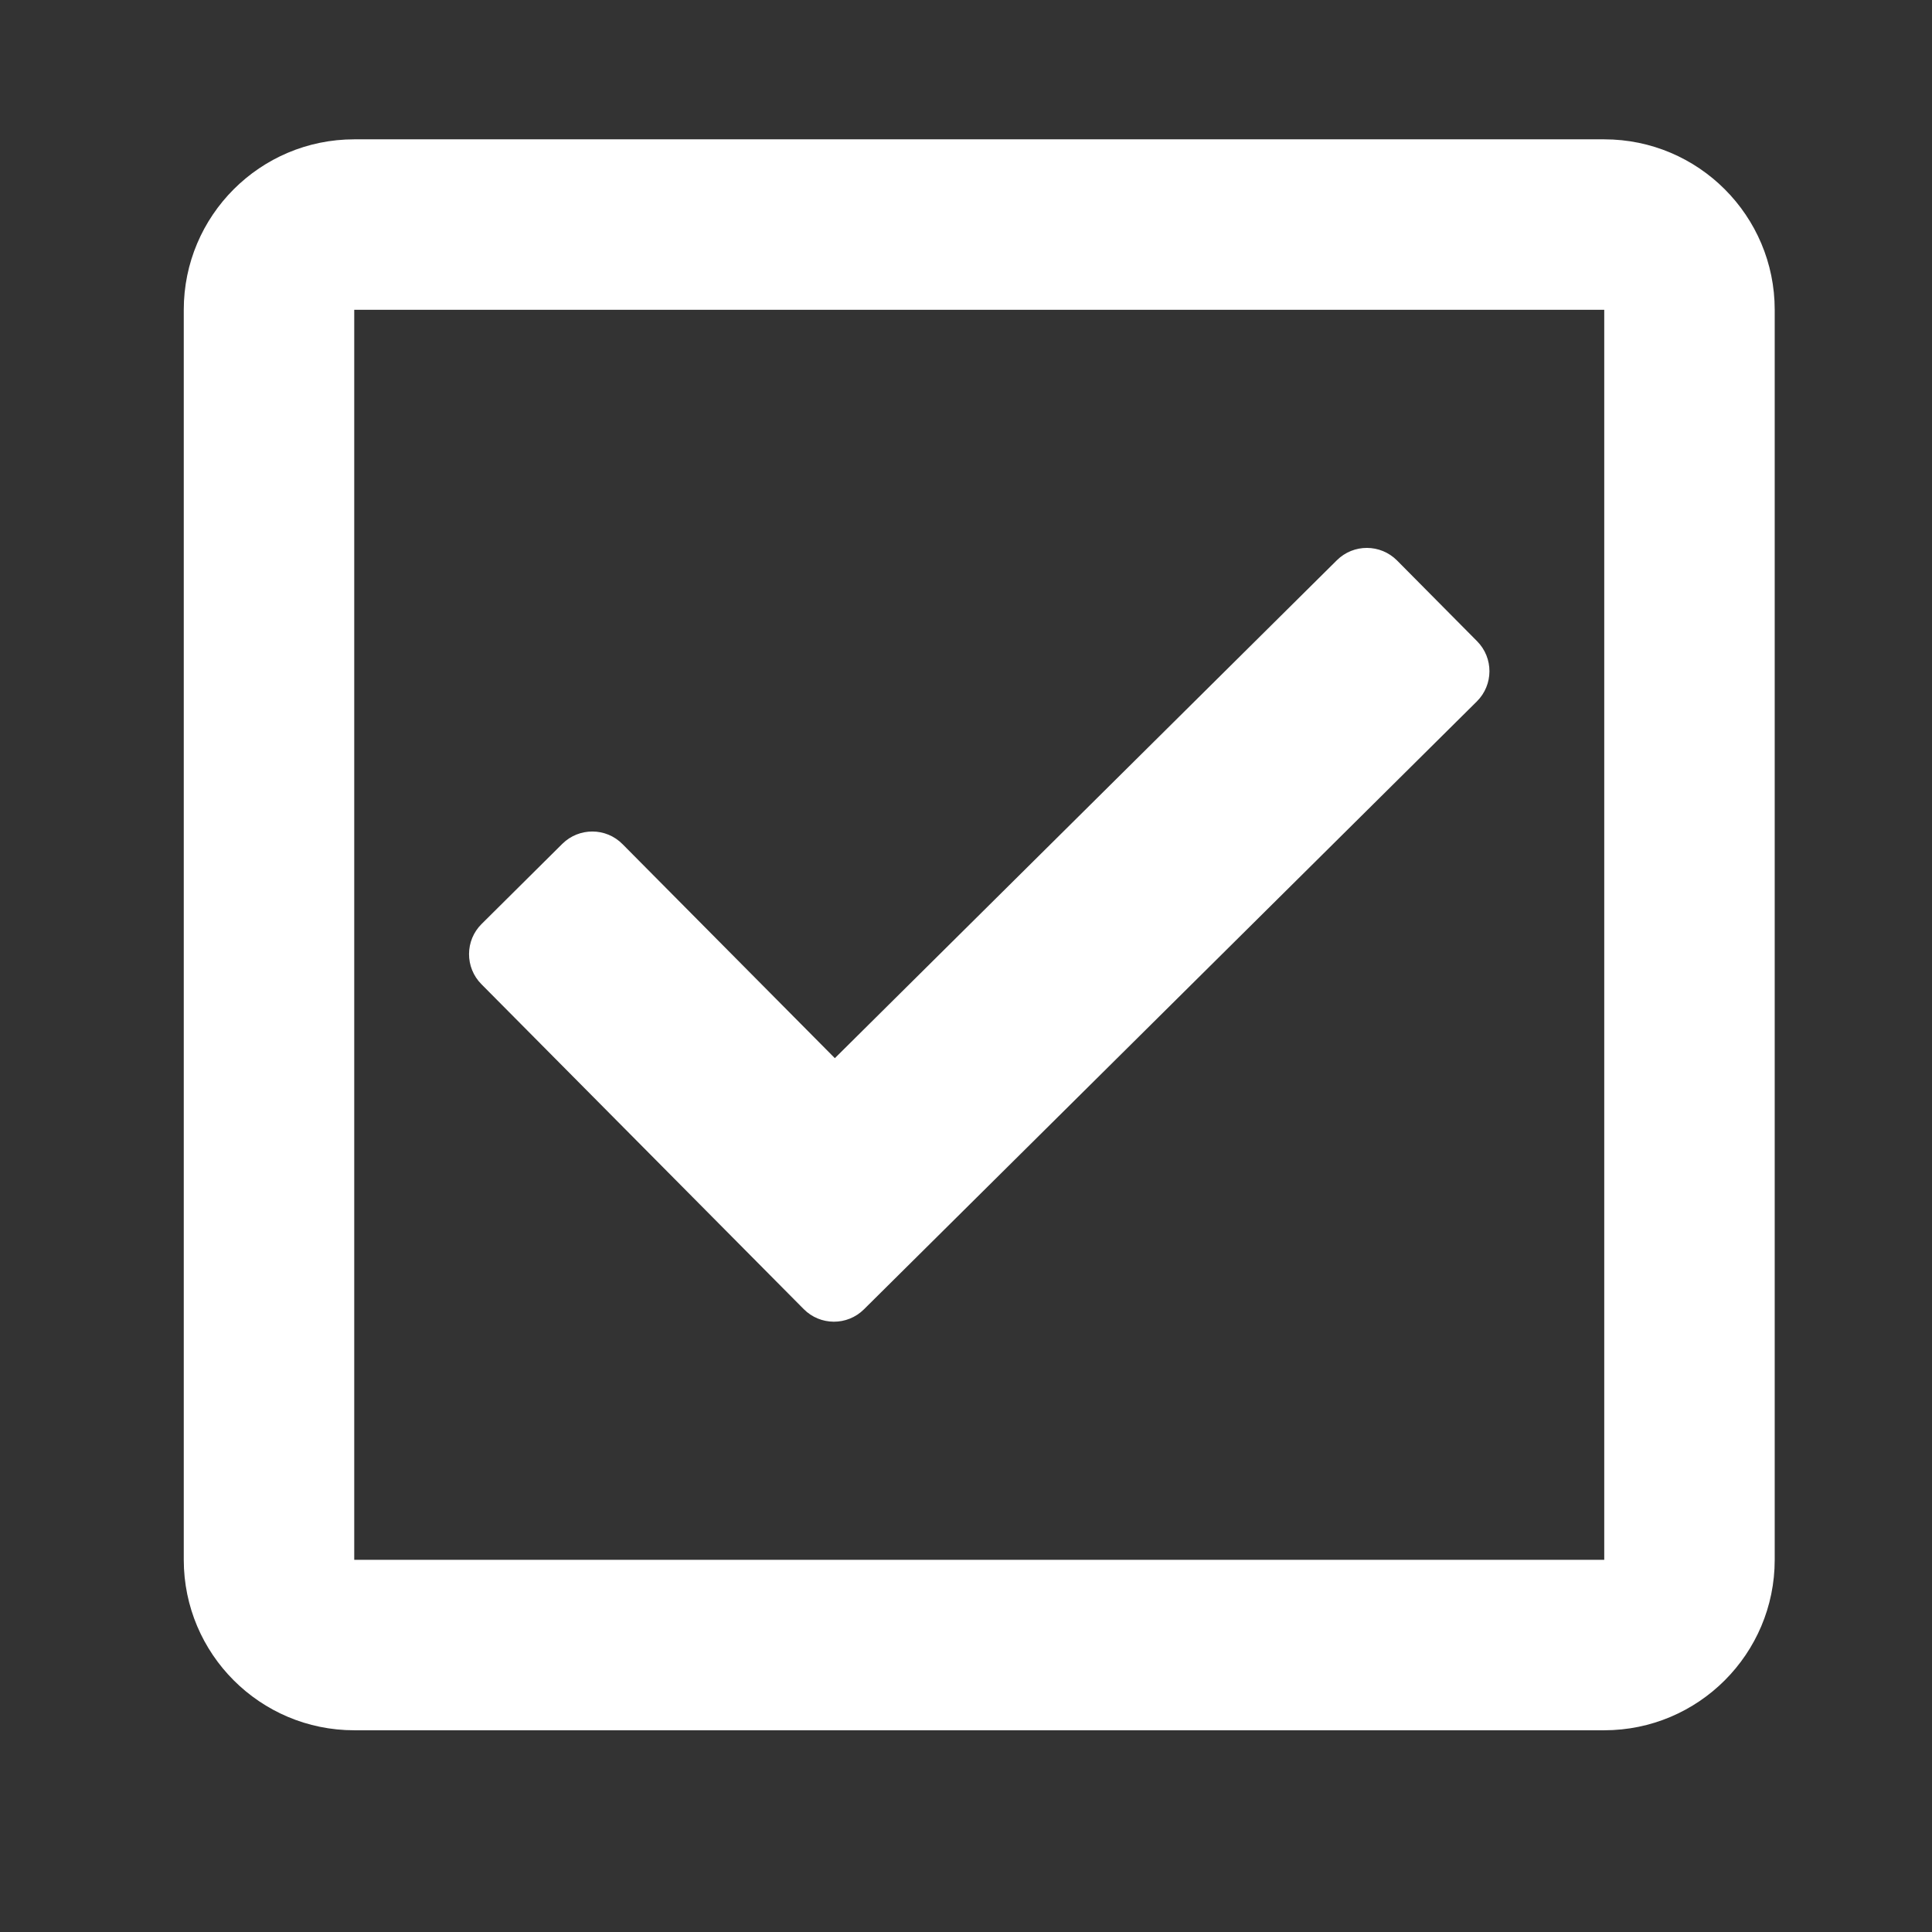
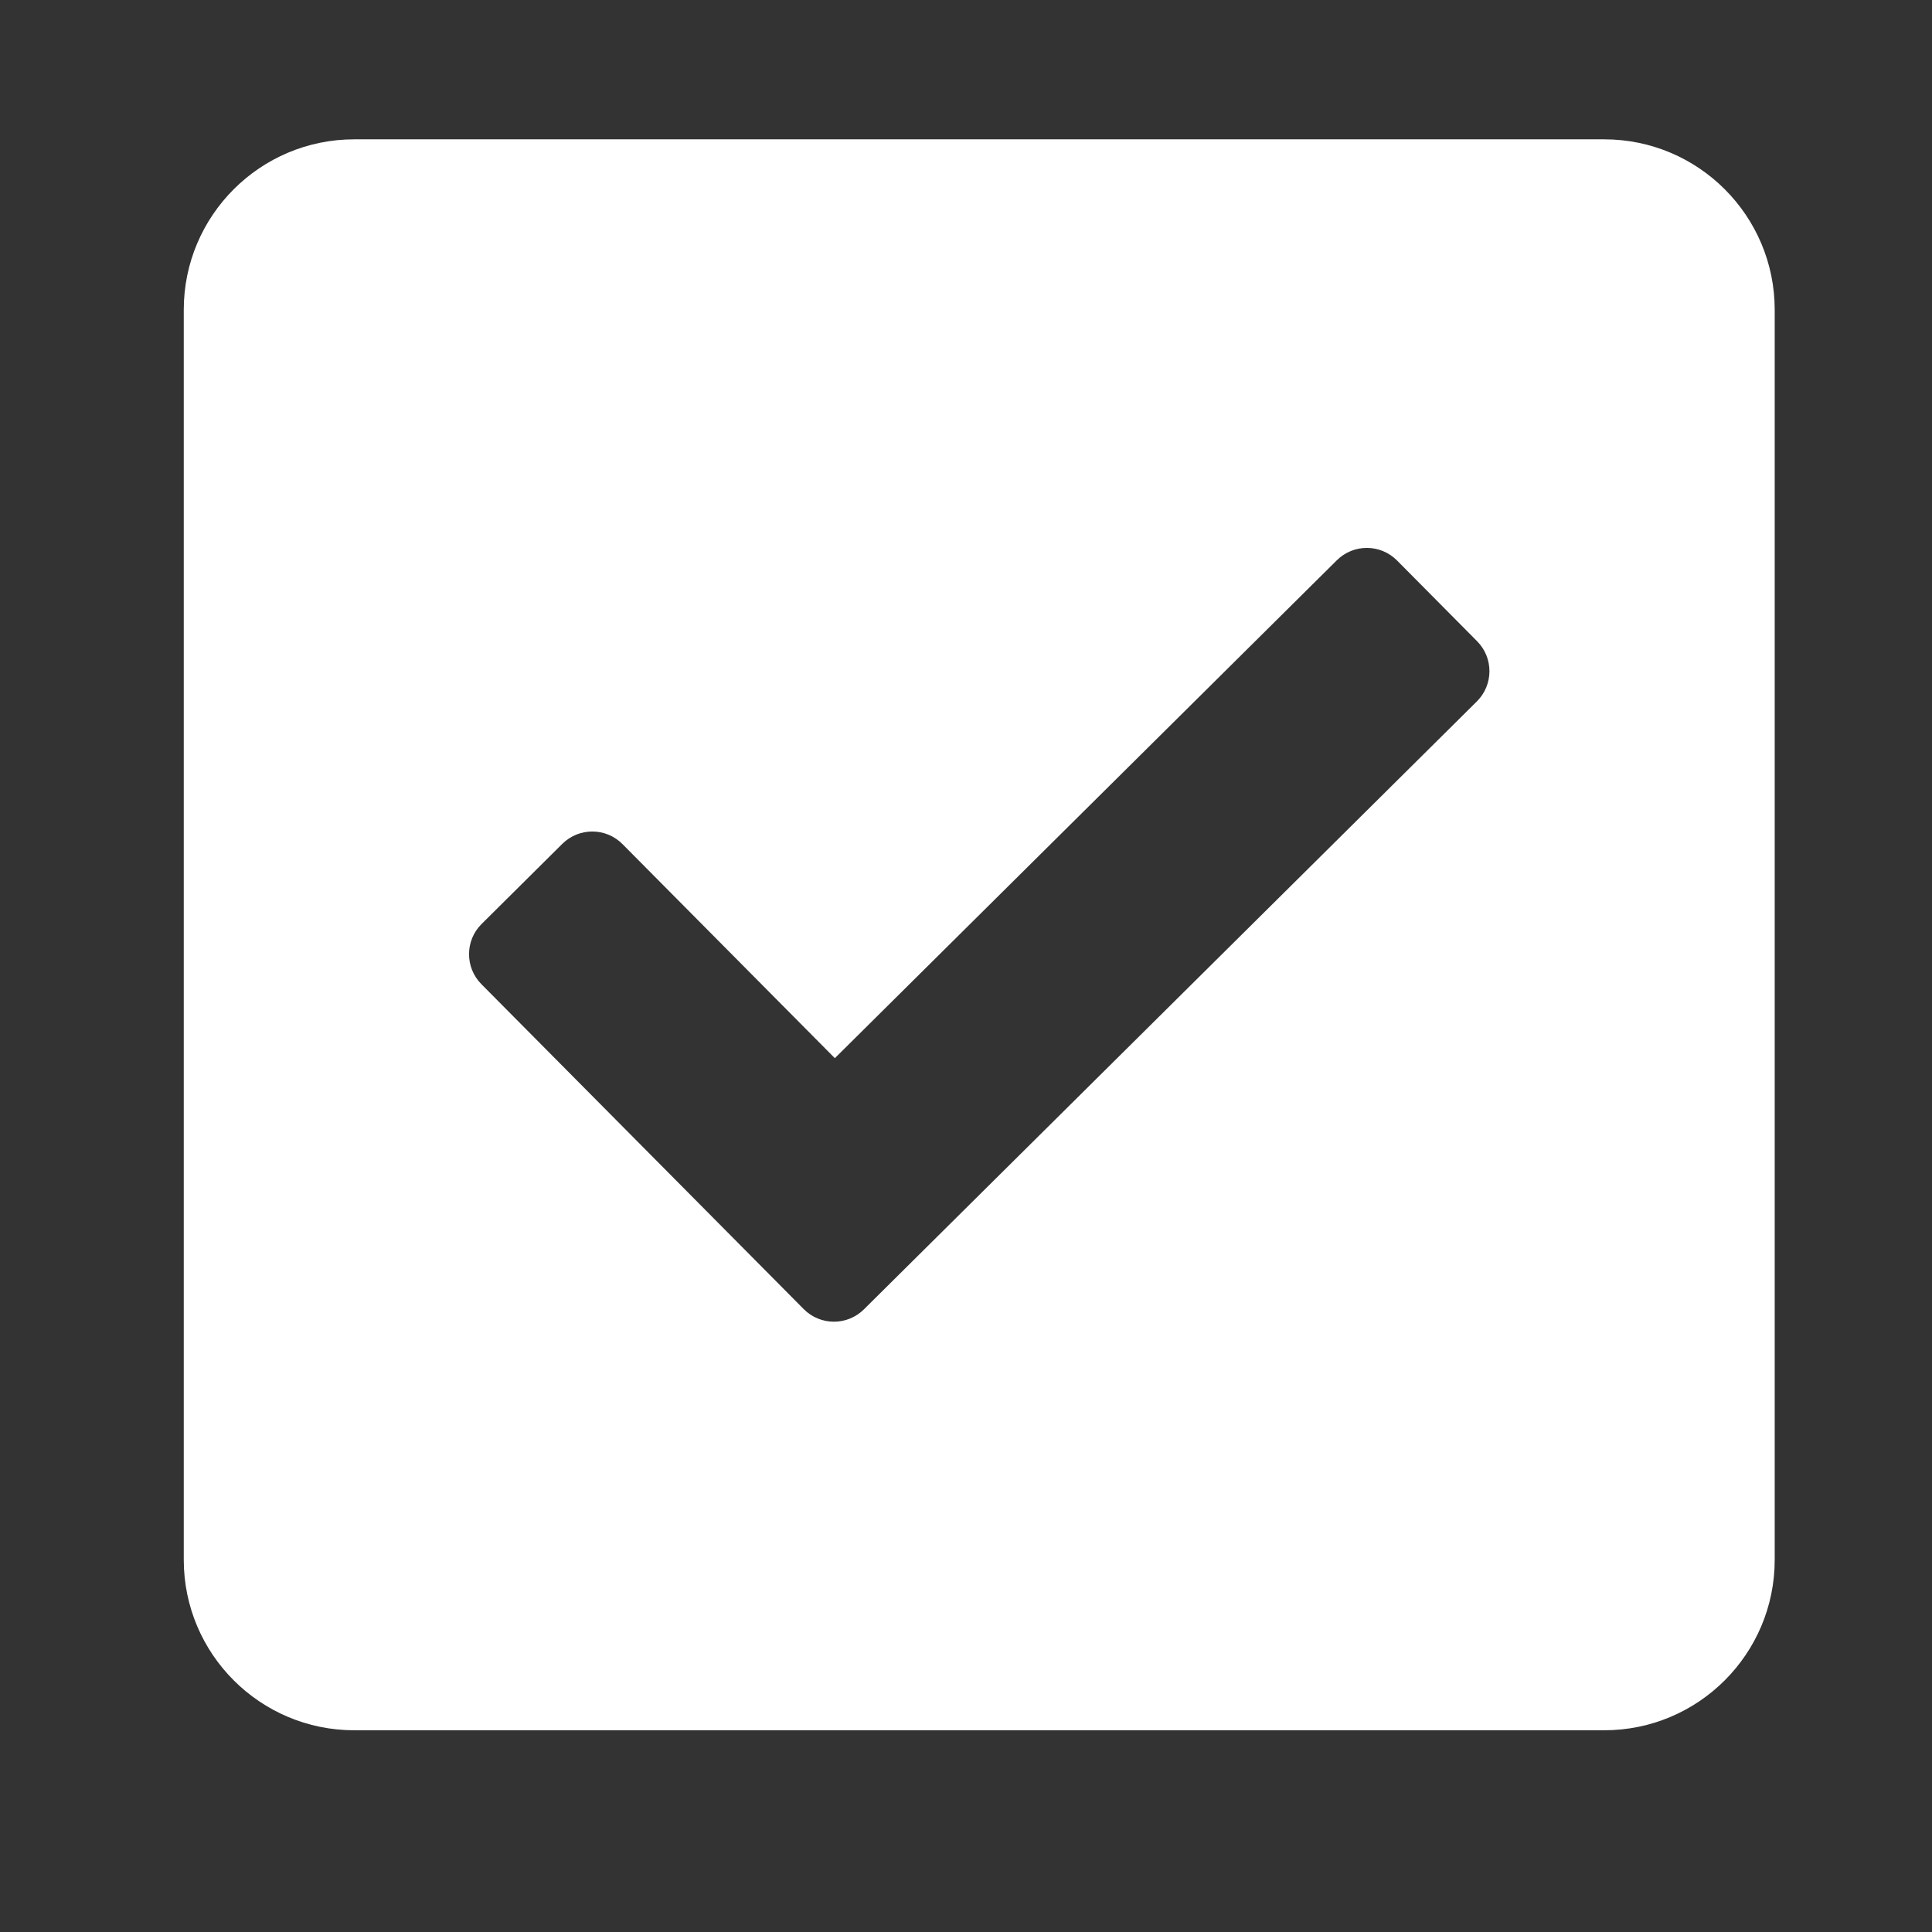
<svg xmlns="http://www.w3.org/2000/svg" width="17" height="17" viewBox="0 0 17 17" fill="none">
  <rect x="0" y="0" width="17" height="17" fill="#333333" stroke="none" />
-   <path d="M14.116 1.226H3.117C2.289 1.226 1.617 1.898 1.617 2.726V13.725C1.617 14.553 2.289 15.225 3.117 15.225H14.116C14.944 15.225 15.616 14.553 15.616 13.725V2.726C15.616 1.898 14.944 1.226 14.116 1.226ZM14.116 13.725H3.117V2.726H14.116V13.725ZM12.995 6.172L7.602 11.521C7.455 11.667 7.218 11.666 7.072 11.519L4.236 8.66C4.09 8.513 4.091 8.275 4.238 8.13L4.948 7.425C5.095 7.28 5.332 7.28 5.478 7.428L7.346 9.311L11.763 4.93C11.91 4.784 12.147 4.785 12.293 4.932L12.997 5.642C13.143 5.789 13.142 6.026 12.995 6.172Z" fill="white" />
+   <path d="M14.116 1.226H3.117C2.289 1.226 1.617 1.898 1.617 2.726V13.725C1.617 14.553 2.289 15.225 3.117 15.225H14.116C14.944 15.225 15.616 14.553 15.616 13.725V2.726C15.616 1.898 14.944 1.226 14.116 1.226ZM14.116 13.725H3.117V2.726V13.725ZM12.995 6.172L7.602 11.521C7.455 11.667 7.218 11.666 7.072 11.519L4.236 8.66C4.09 8.513 4.091 8.275 4.238 8.13L4.948 7.425C5.095 7.28 5.332 7.28 5.478 7.428L7.346 9.311L11.763 4.93C11.91 4.784 12.147 4.785 12.293 4.932L12.997 5.642C13.143 5.789 13.142 6.026 12.995 6.172Z" fill="white" />
</svg>